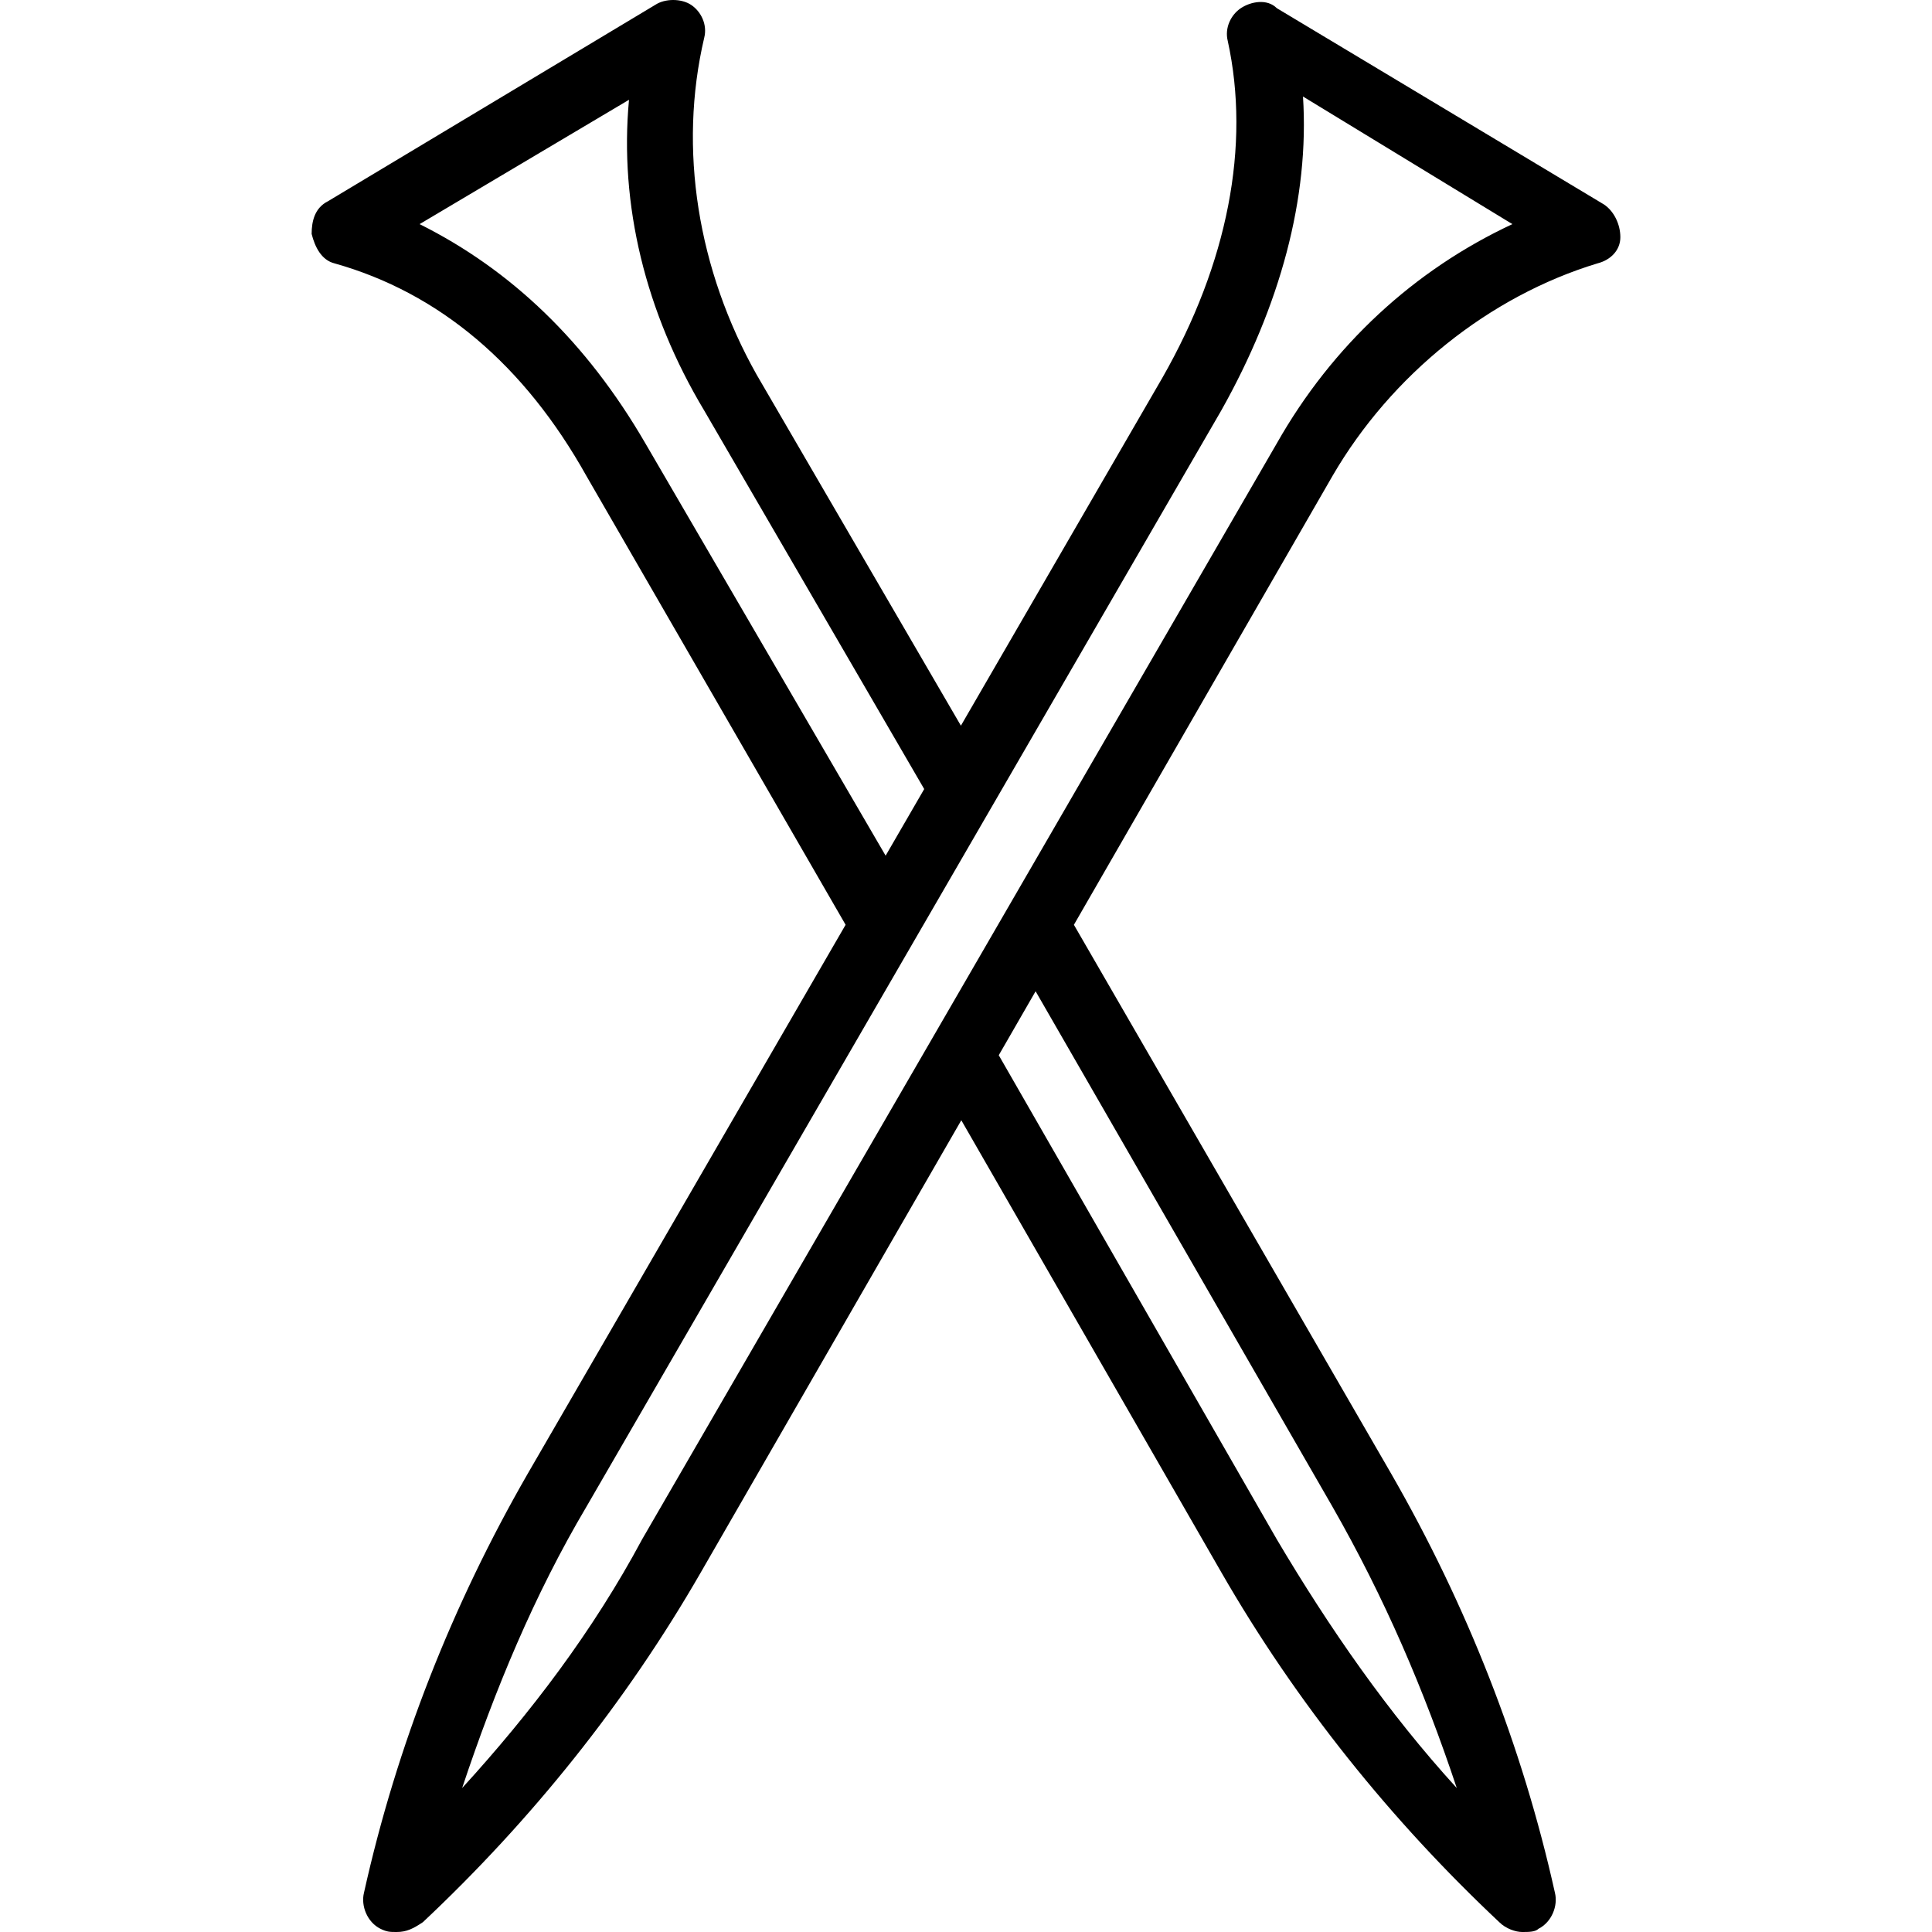
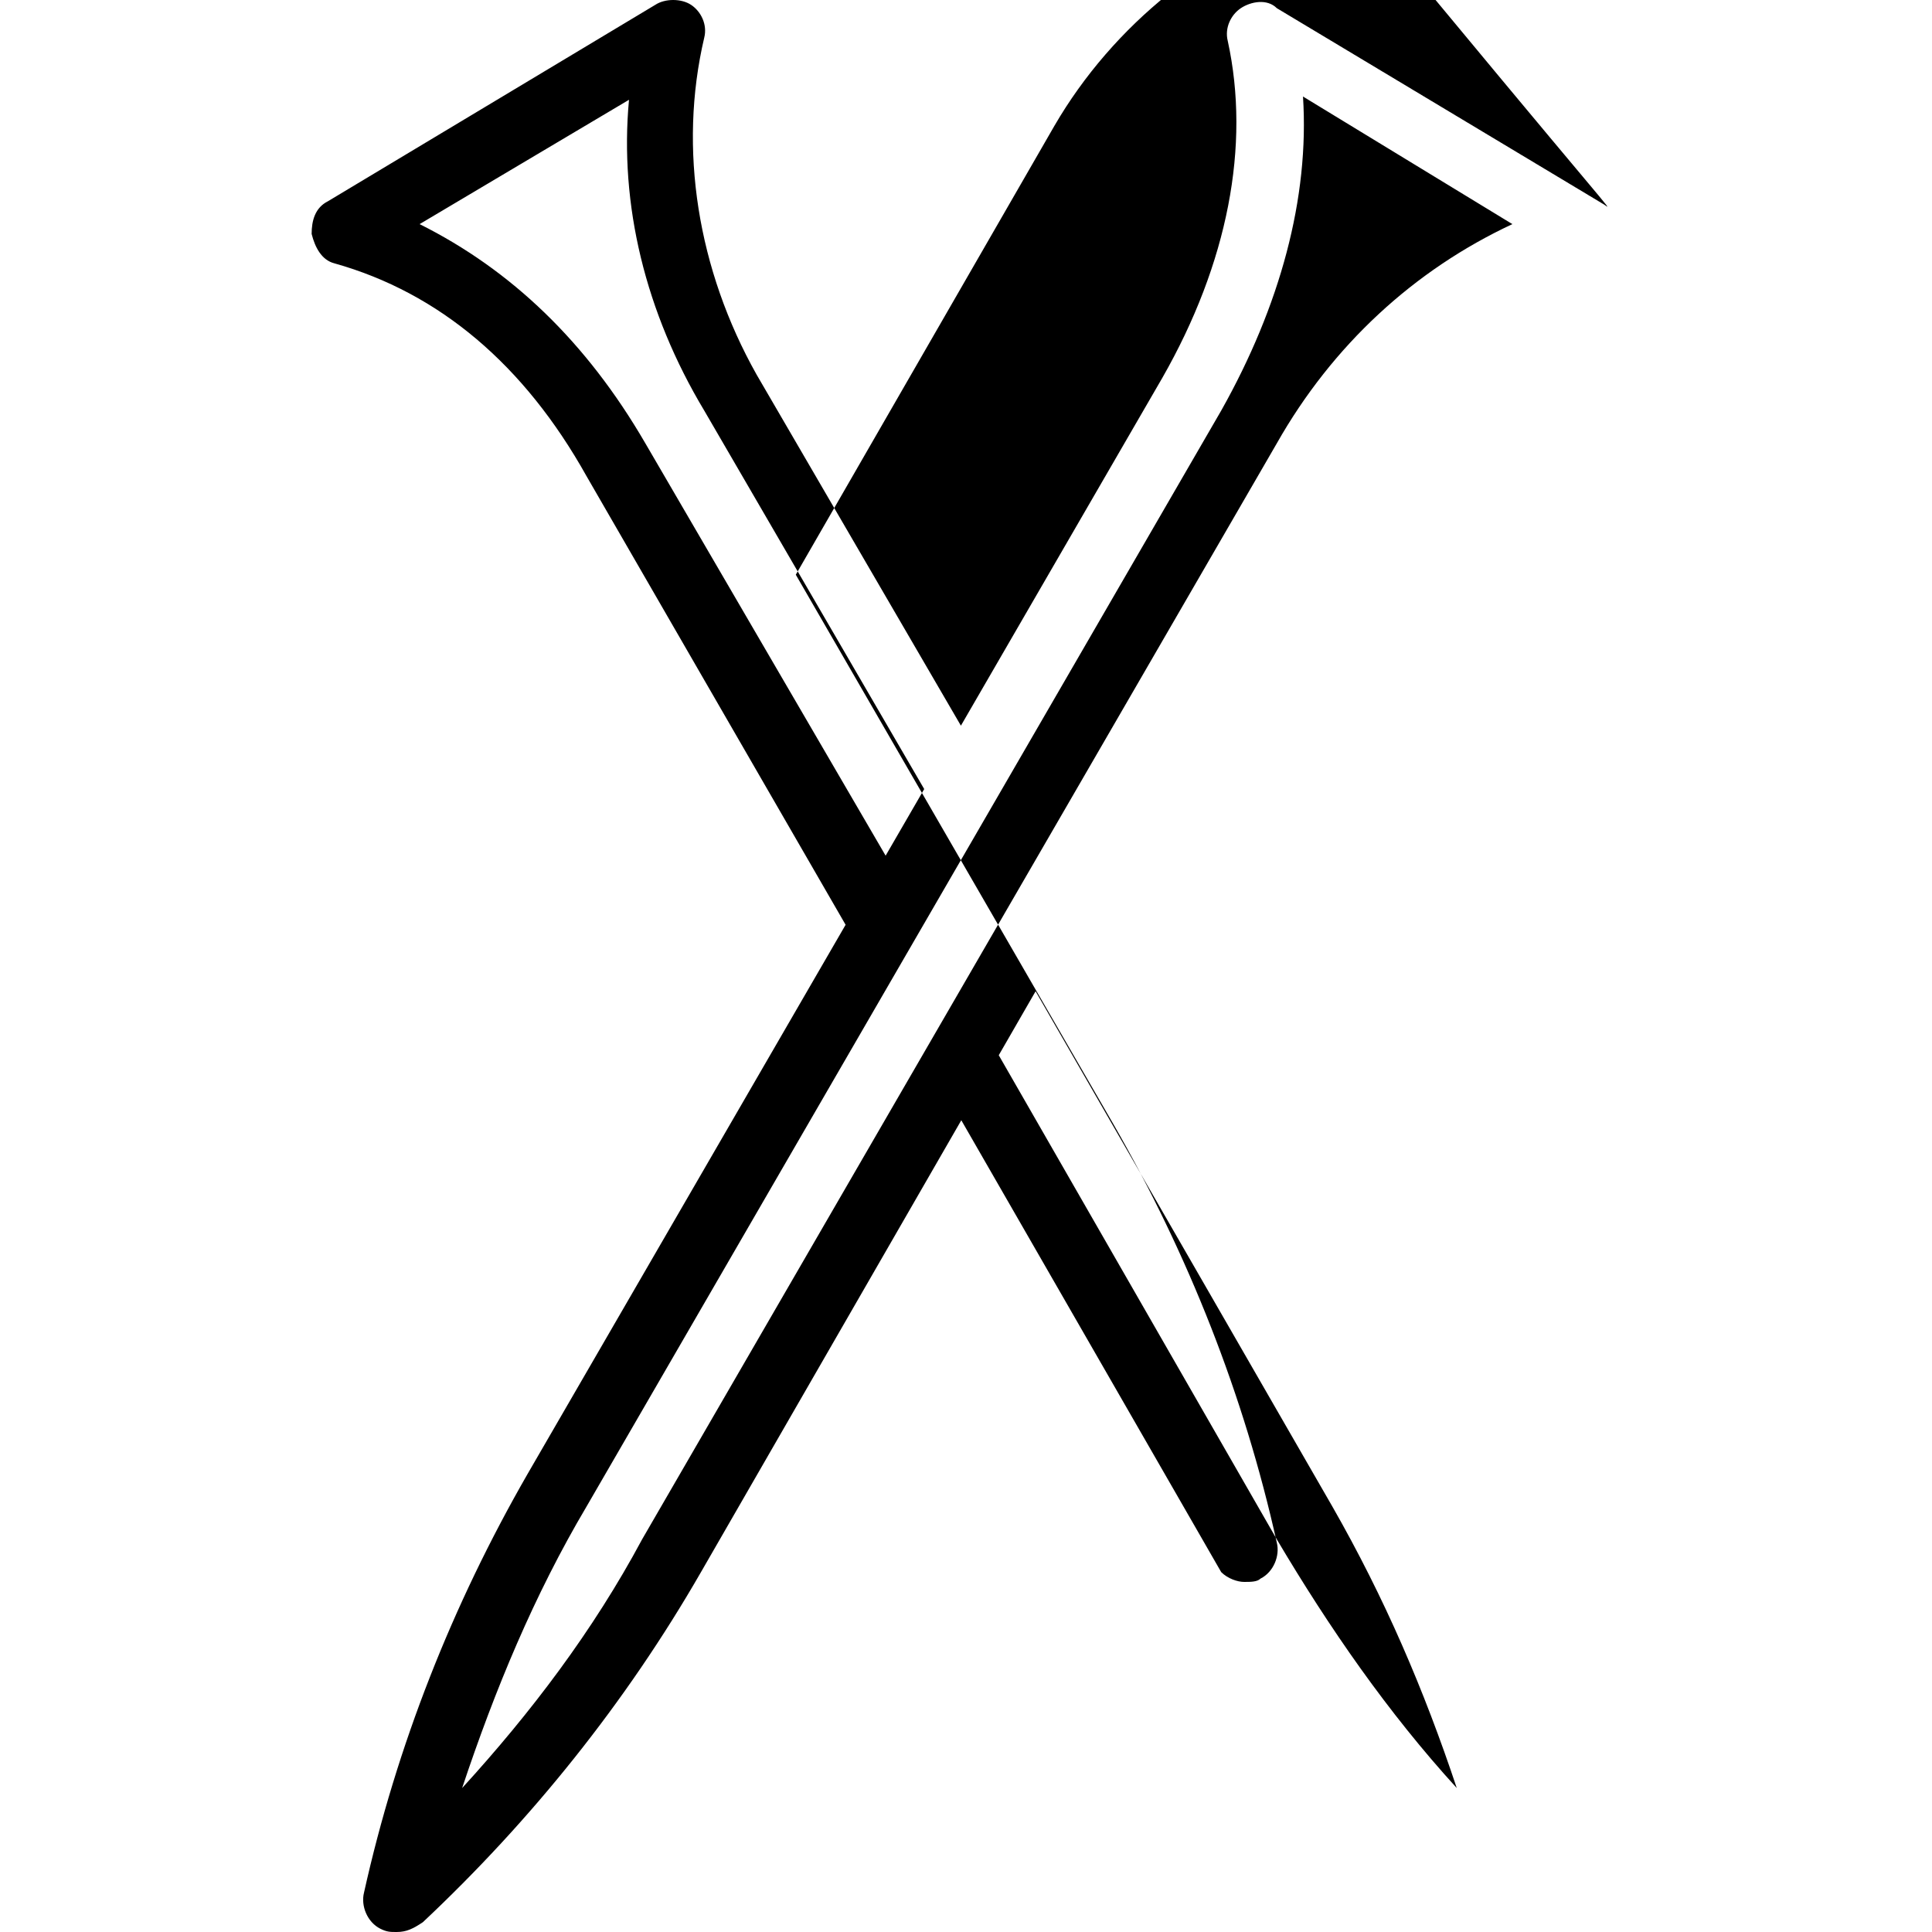
<svg xmlns="http://www.w3.org/2000/svg" fill="#000000" height="800px" width="800px" version="1.1" id="Layer_1" viewBox="0 0 512.434 512.434" xml:space="preserve">
  <g transform="translate(1 1)">
    <g>
-       <path d="M424.437,53.237l-86.78-52.068c-2.603-2.603-6.942-1.736-9.546,0s-4.339,5.207-3.471,8.678    c6.075,27.769,0,59.01-17.356,89.383l-53.419,92.244l-54.188-93.112c-15.62-27.77-20.827-59.878-13.885-89.383    c0.868-3.471-0.868-6.942-3.471-8.678s-6.942-1.736-9.546,0L85.997,52.37c-3.471,1.736-4.339,5.207-4.339,8.678    c0.868,3.471,2.603,6.942,6.075,7.81c27.769,7.81,50.332,26.902,66.82,56.407l68.73,119.021l-84.351,145.657    c-19.959,34.712-34.712,72.027-43.39,111.078c-0.868,3.471,0.868,7.81,4.339,9.546c1.736,0.868,2.603,0.868,4.339,0.868    c2.603,0,4.339-0.868,6.942-2.603c28.637-26.902,53.803-58.142,73.763-92.854l69.047-119.849l68.932,119.849    c19.959,34.712,45.125,65.953,73.763,92.854c1.736,1.736,4.339,2.603,6.075,2.603c1.736,0,3.471,0,4.339-0.868    c3.471-1.736,5.207-6.075,4.339-9.546c-8.678-39.051-23.43-76.366-43.39-111.078l-84.193-145.653l68.572-119.025    c15.62-26.902,41.654-47.729,70.292-56.407c3.471-0.868,6.075-3.471,6.075-6.942C428.776,58.444,427.041,54.973,424.437,53.237z     M170.173,116.586c-15.62-26.902-35.58-45.993-59.878-58.142l55.539-32.976c-2.603,27.77,4.339,56.407,19.959,82.441    l58.338,100.376l-10.233,17.67L170.173,116.586z M352.41,398.62c13.885,24.298,24.298,48.597,32.976,74.63    c-18.224-19.959-33.844-42.522-47.729-65.953l-73.751-128.414l9.772-16.962L352.41,398.62z M337.658,116.586L169.305,407.298    c-13.017,24.298-29.505,45.993-47.729,65.953c8.678-26.034,19.092-51.2,32.976-74.63l168.353-290.712    c15.62-27.769,23.431-56.407,21.695-83.308l55.539,33.844C374.105,70.593,352.41,90.553,337.658,116.586z" />
+       <path d="M424.437,53.237l-86.78-52.068c-2.603-2.603-6.942-1.736-9.546,0s-4.339,5.207-3.471,8.678    c6.075,27.769,0,59.01-17.356,89.383l-53.419,92.244l-54.188-93.112c-15.62-27.77-20.827-59.878-13.885-89.383    c0.868-3.471-0.868-6.942-3.471-8.678s-6.942-1.736-9.546,0L85.997,52.37c-3.471,1.736-4.339,5.207-4.339,8.678    c0.868,3.471,2.603,6.942,6.075,7.81c27.769,7.81,50.332,26.902,66.82,56.407l68.73,119.021l-84.351,145.657    c-19.959,34.712-34.712,72.027-43.39,111.078c-0.868,3.471,0.868,7.81,4.339,9.546c1.736,0.868,2.603,0.868,4.339,0.868    c2.603,0,4.339-0.868,6.942-2.603c28.637-26.902,53.803-58.142,73.763-92.854l69.047-119.849l68.932,119.849    c1.736,1.736,4.339,2.603,6.075,2.603c1.736,0,3.471,0,4.339-0.868    c3.471-1.736,5.207-6.075,4.339-9.546c-8.678-39.051-23.43-76.366-43.39-111.078l-84.193-145.653l68.572-119.025    c15.62-26.902,41.654-47.729,70.292-56.407c3.471-0.868,6.075-3.471,6.075-6.942C428.776,58.444,427.041,54.973,424.437,53.237z     M170.173,116.586c-15.62-26.902-35.58-45.993-59.878-58.142l55.539-32.976c-2.603,27.77,4.339,56.407,19.959,82.441    l58.338,100.376l-10.233,17.67L170.173,116.586z M352.41,398.62c13.885,24.298,24.298,48.597,32.976,74.63    c-18.224-19.959-33.844-42.522-47.729-65.953l-73.751-128.414l9.772-16.962L352.41,398.62z M337.658,116.586L169.305,407.298    c-13.017,24.298-29.505,45.993-47.729,65.953c8.678-26.034,19.092-51.2,32.976-74.63l168.353-290.712    c15.62-27.769,23.431-56.407,21.695-83.308l55.539,33.844C374.105,70.593,352.41,90.553,337.658,116.586z" />
    </g>
  </g>
</svg>